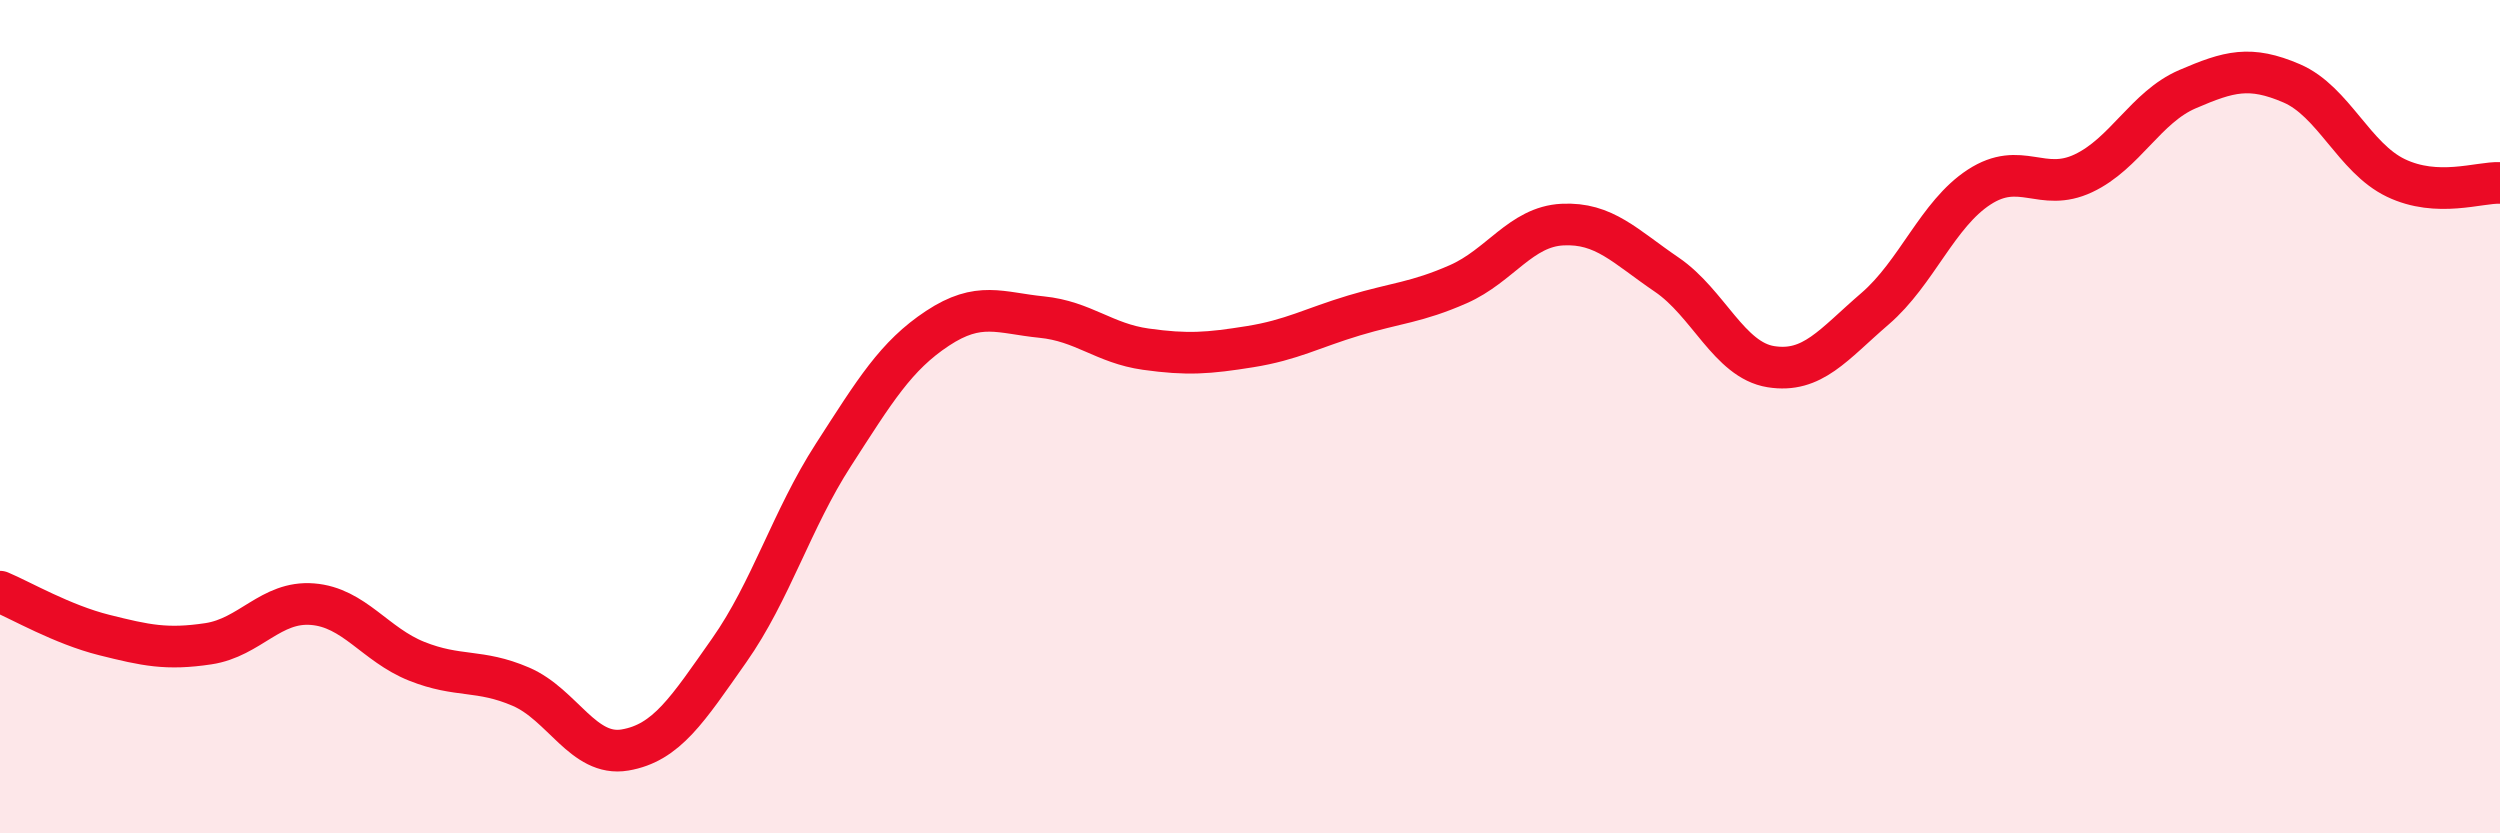
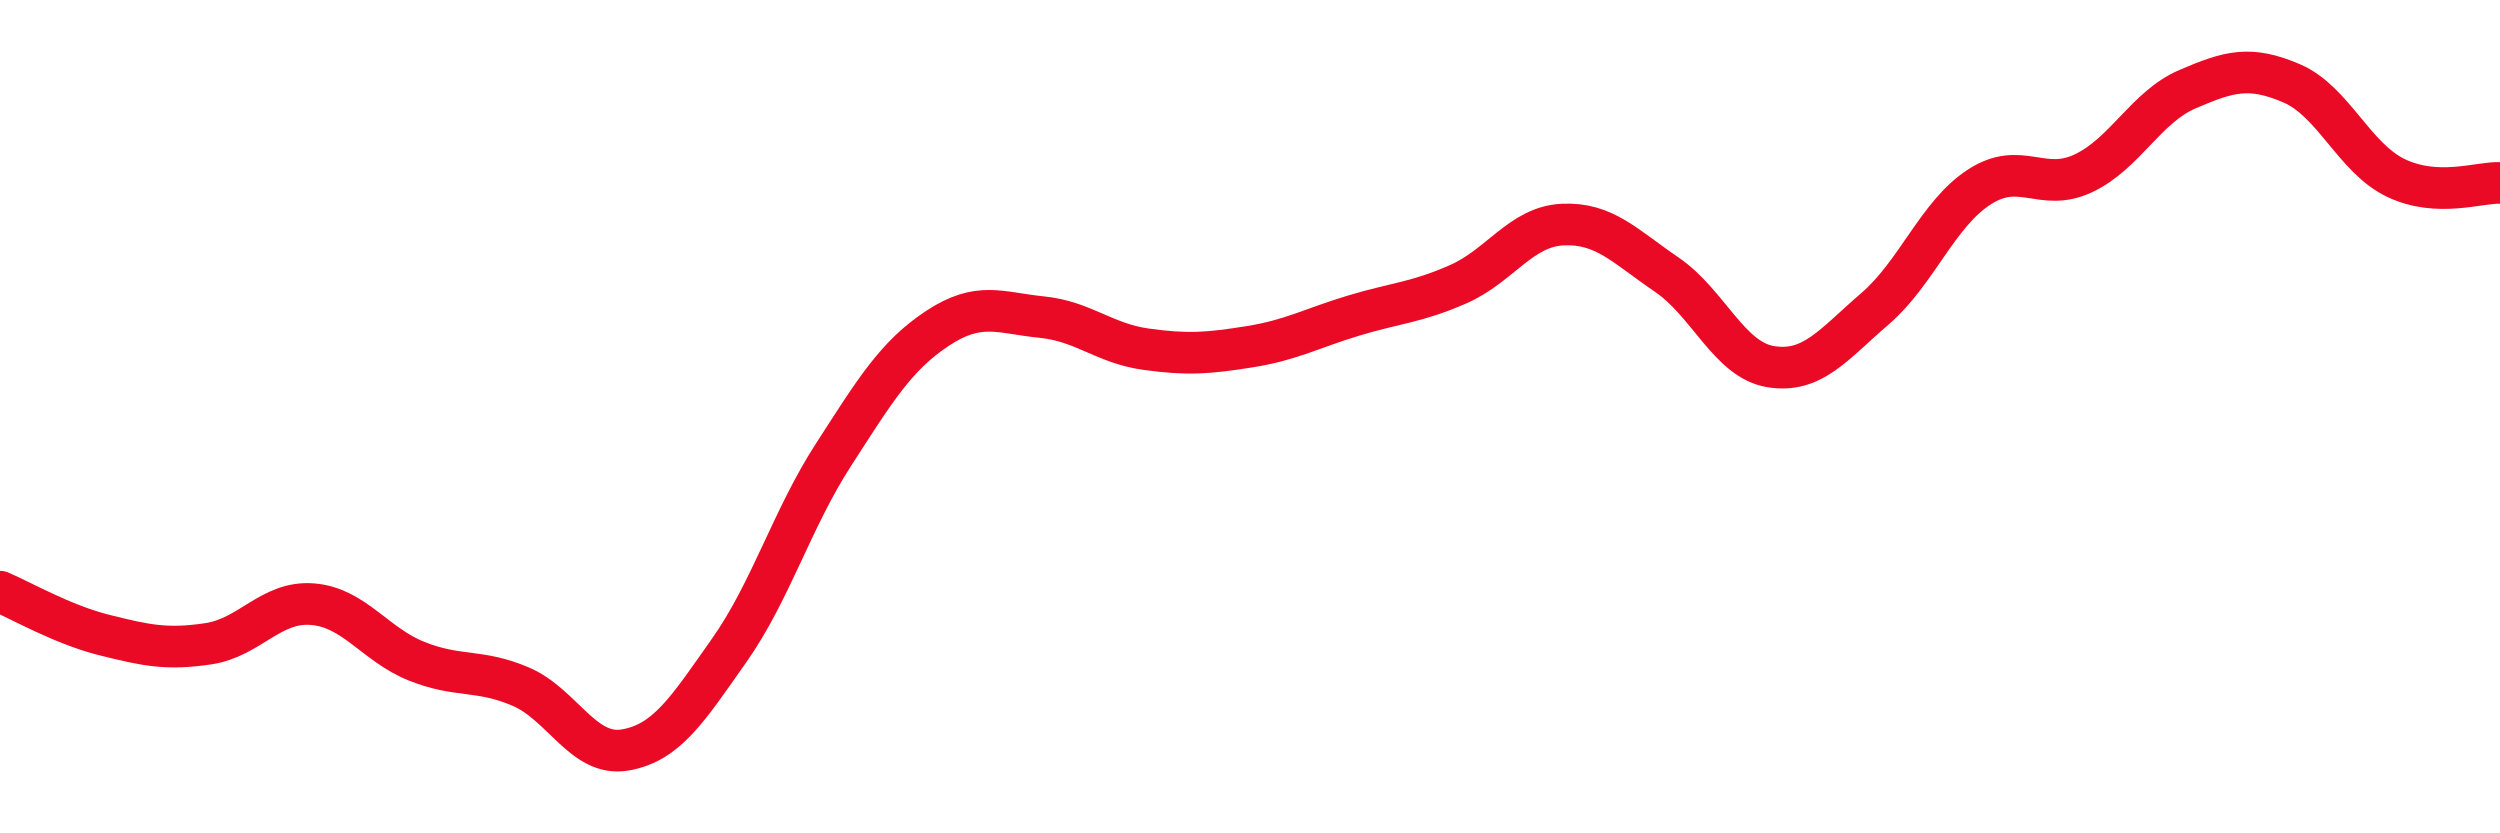
<svg xmlns="http://www.w3.org/2000/svg" width="60" height="20" viewBox="0 0 60 20">
-   <path d="M 0,14.2 C 0.5,14.41 1.5,14.99 2.5,15.24 C 3.5,15.49 4,15.6 5,15.45 C 6,15.3 6.5,14.42 7.5,14.5 C 8.5,14.58 9,15.47 10,15.87 C 11,16.27 11.5,16.05 12.5,16.48 C 13.5,16.91 14,18.17 15,18 C 16,17.83 16.5,17.03 17.5,15.61 C 18.5,14.19 19,12.47 20,10.92 C 21,9.37 21.5,8.54 22.5,7.88 C 23.5,7.22 24,7.51 25,7.61 C 26,7.71 26.5,8.24 27.5,8.38 C 28.5,8.52 29,8.48 30,8.32 C 31,8.16 31.5,7.87 32.5,7.57 C 33.5,7.27 34,7.26 35,6.82 C 36,6.38 36.5,5.44 37.5,5.39 C 38.5,5.34 39,5.91 40,6.59 C 41,7.27 41.5,8.64 42.5,8.8 C 43.5,8.96 44,8.27 45,7.41 C 46,6.55 46.5,5.14 47.5,4.49 C 48.5,3.84 49,4.63 50,4.16 C 51,3.69 51.5,2.57 52.5,2.14 C 53.5,1.71 54,1.57 55,2 C 56,2.43 56.5,3.79 57.5,4.27 C 58.5,4.75 59.5,4.37 60,4.39L60 20L0 20Z" fill="#EB0A25" opacity="0.1" stroke-linecap="round" stroke-linejoin="round" />
  <path d="M 0,14.2 C 0.5,14.41 1.5,14.99 2.5,15.24 C 3.5,15.49 4,15.6 5,15.45 C 6,15.3 6.5,14.42 7.5,14.5 C 8.5,14.58 9,15.47 10,15.87 C 11,16.27 11.5,16.05 12.5,16.48 C 13.5,16.91 14,18.17 15,18 C 16,17.83 16.5,17.03 17.5,15.61 C 18.5,14.19 19,12.47 20,10.92 C 21,9.37 21.5,8.54 22.5,7.88 C 23.5,7.22 24,7.51 25,7.61 C 26,7.71 26.5,8.24 27.5,8.38 C 28.5,8.52 29,8.48 30,8.32 C 31,8.16 31.5,7.87 32.5,7.57 C 33.5,7.27 34,7.26 35,6.82 C 36,6.38 36.5,5.44 37.5,5.39 C 38.5,5.34 39,5.91 40,6.59 C 41,7.27 41.5,8.64 42.5,8.8 C 43.5,8.96 44,8.27 45,7.41 C 46,6.55 46.5,5.14 47.5,4.49 C 48.5,3.84 49,4.63 50,4.16 C 51,3.69 51.5,2.57 52.5,2.14 C 53.5,1.71 54,1.57 55,2 C 56,2.43 56.5,3.79 57.5,4.27 C 58.5,4.75 59.5,4.37 60,4.39" stroke="#EB0A25" stroke-width="1" fill="none" stroke-linecap="round" stroke-linejoin="round" />
</svg>